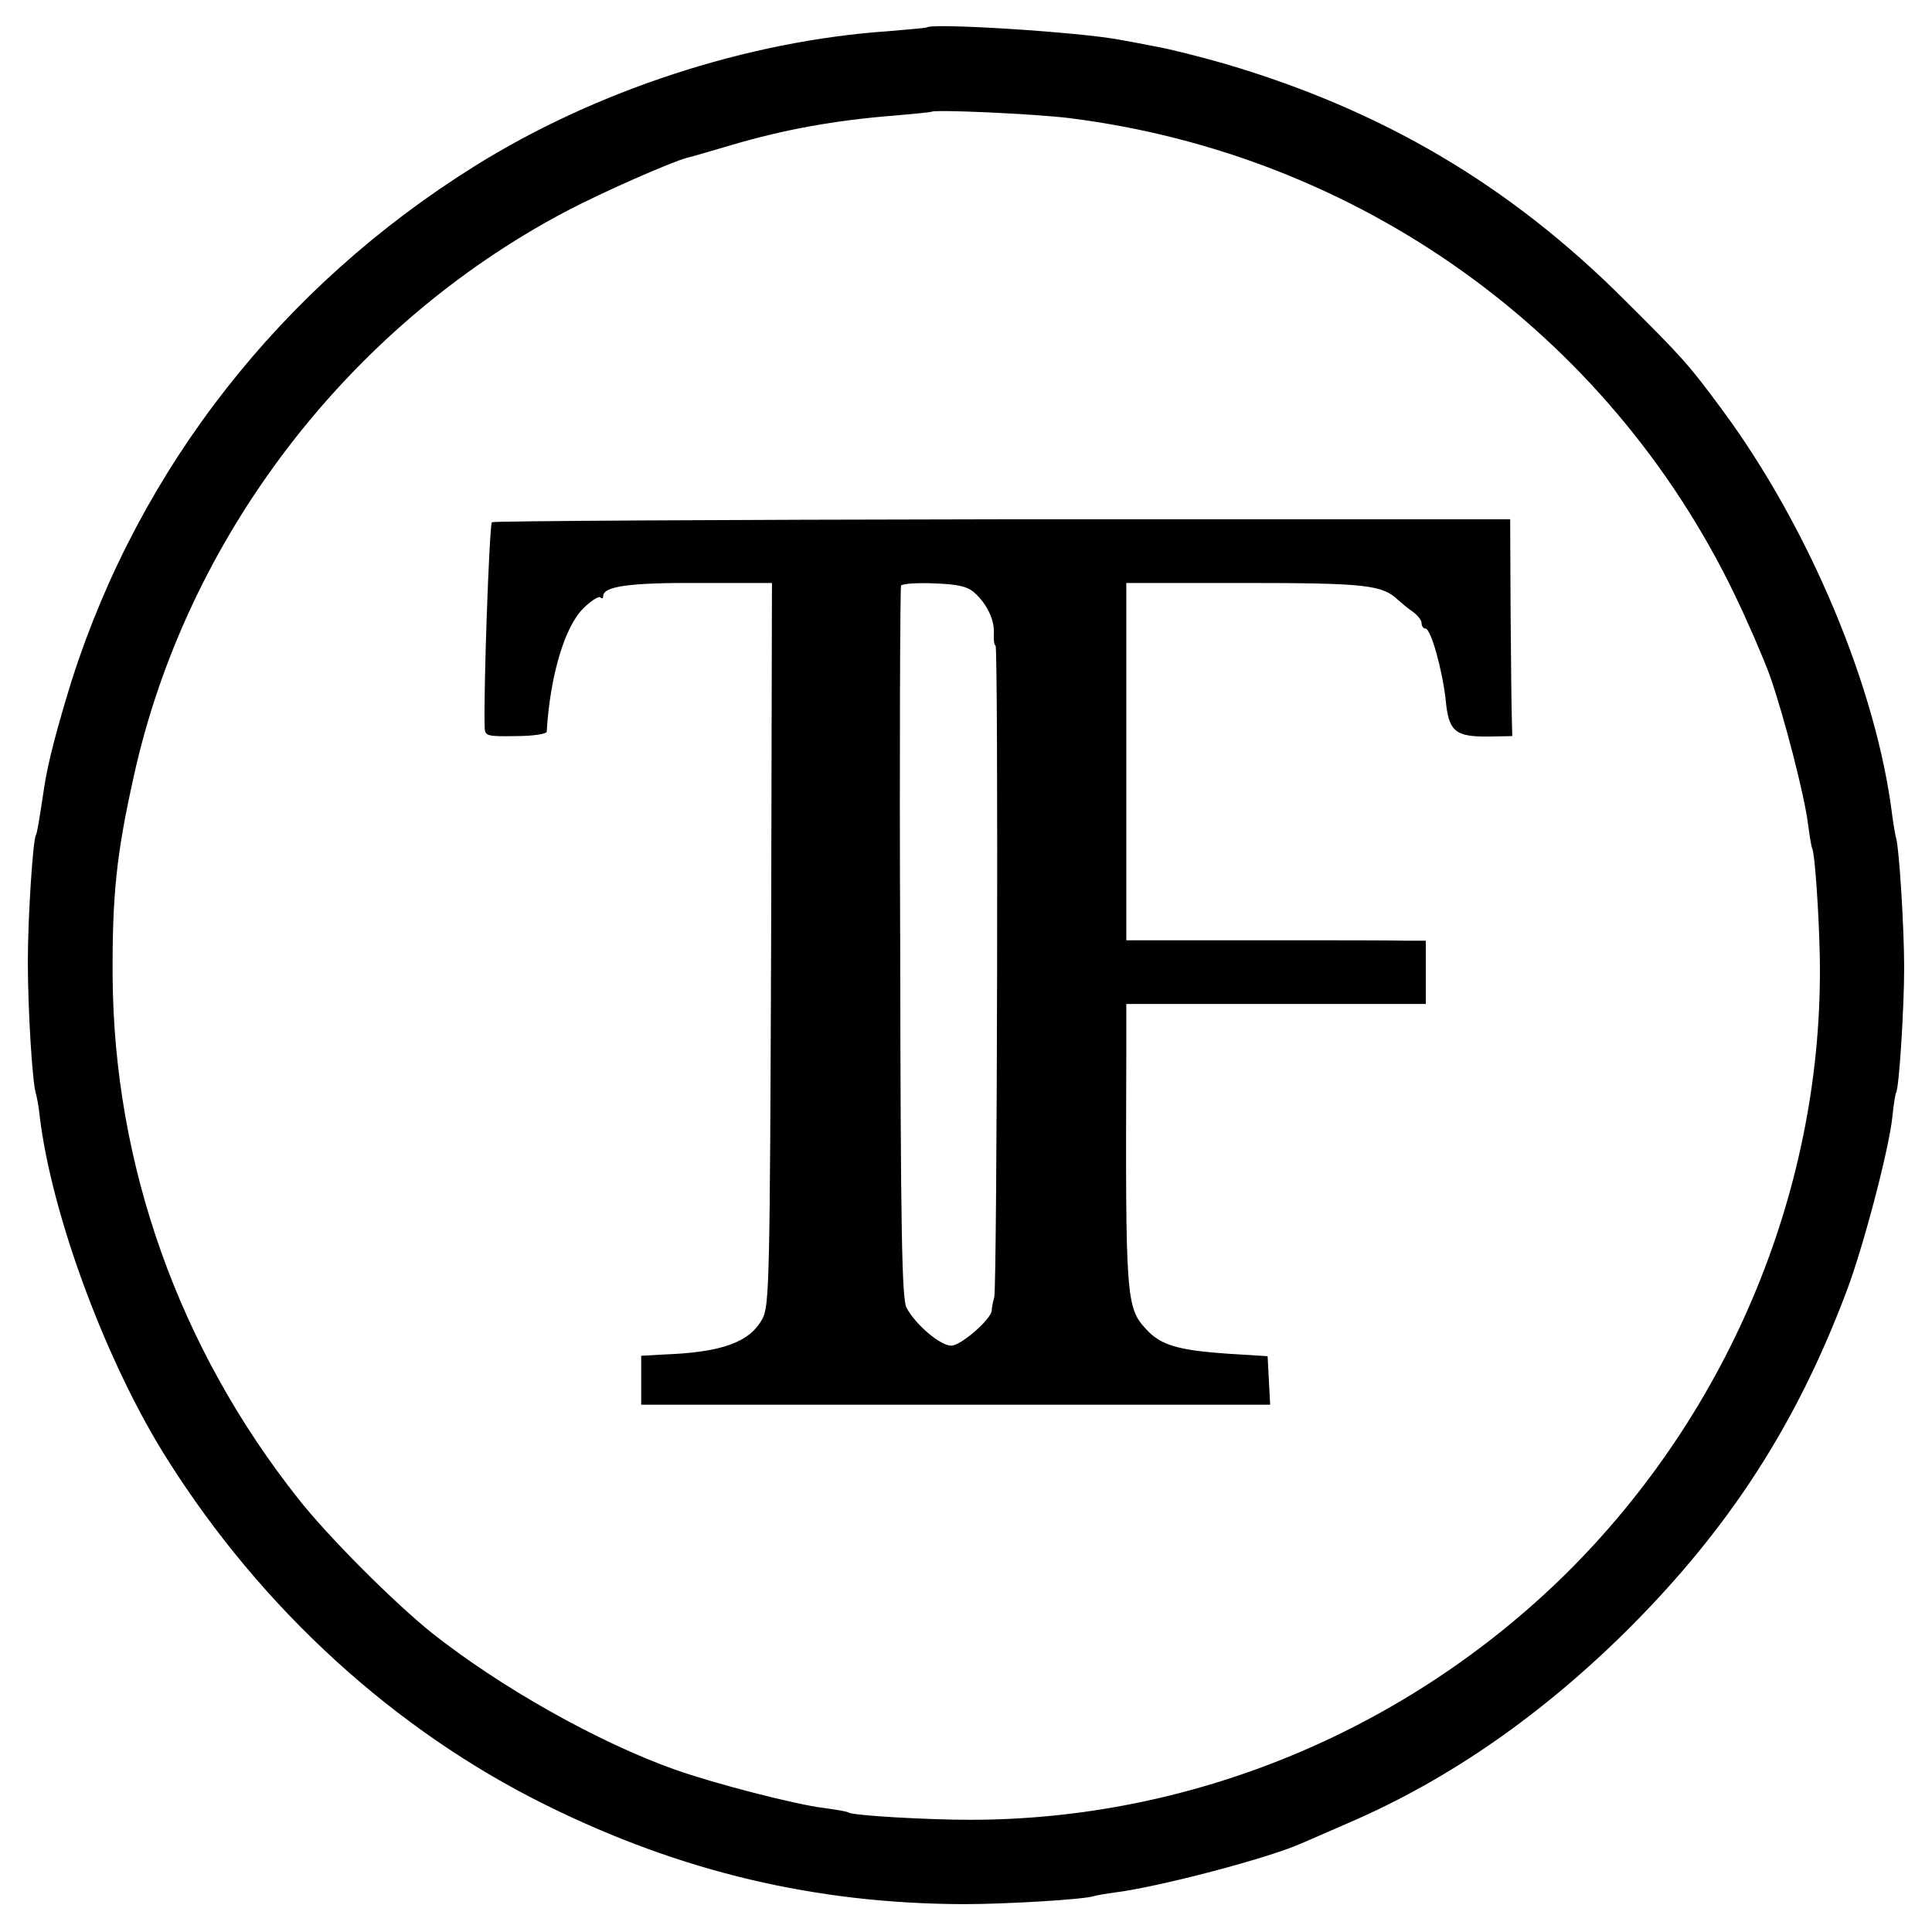
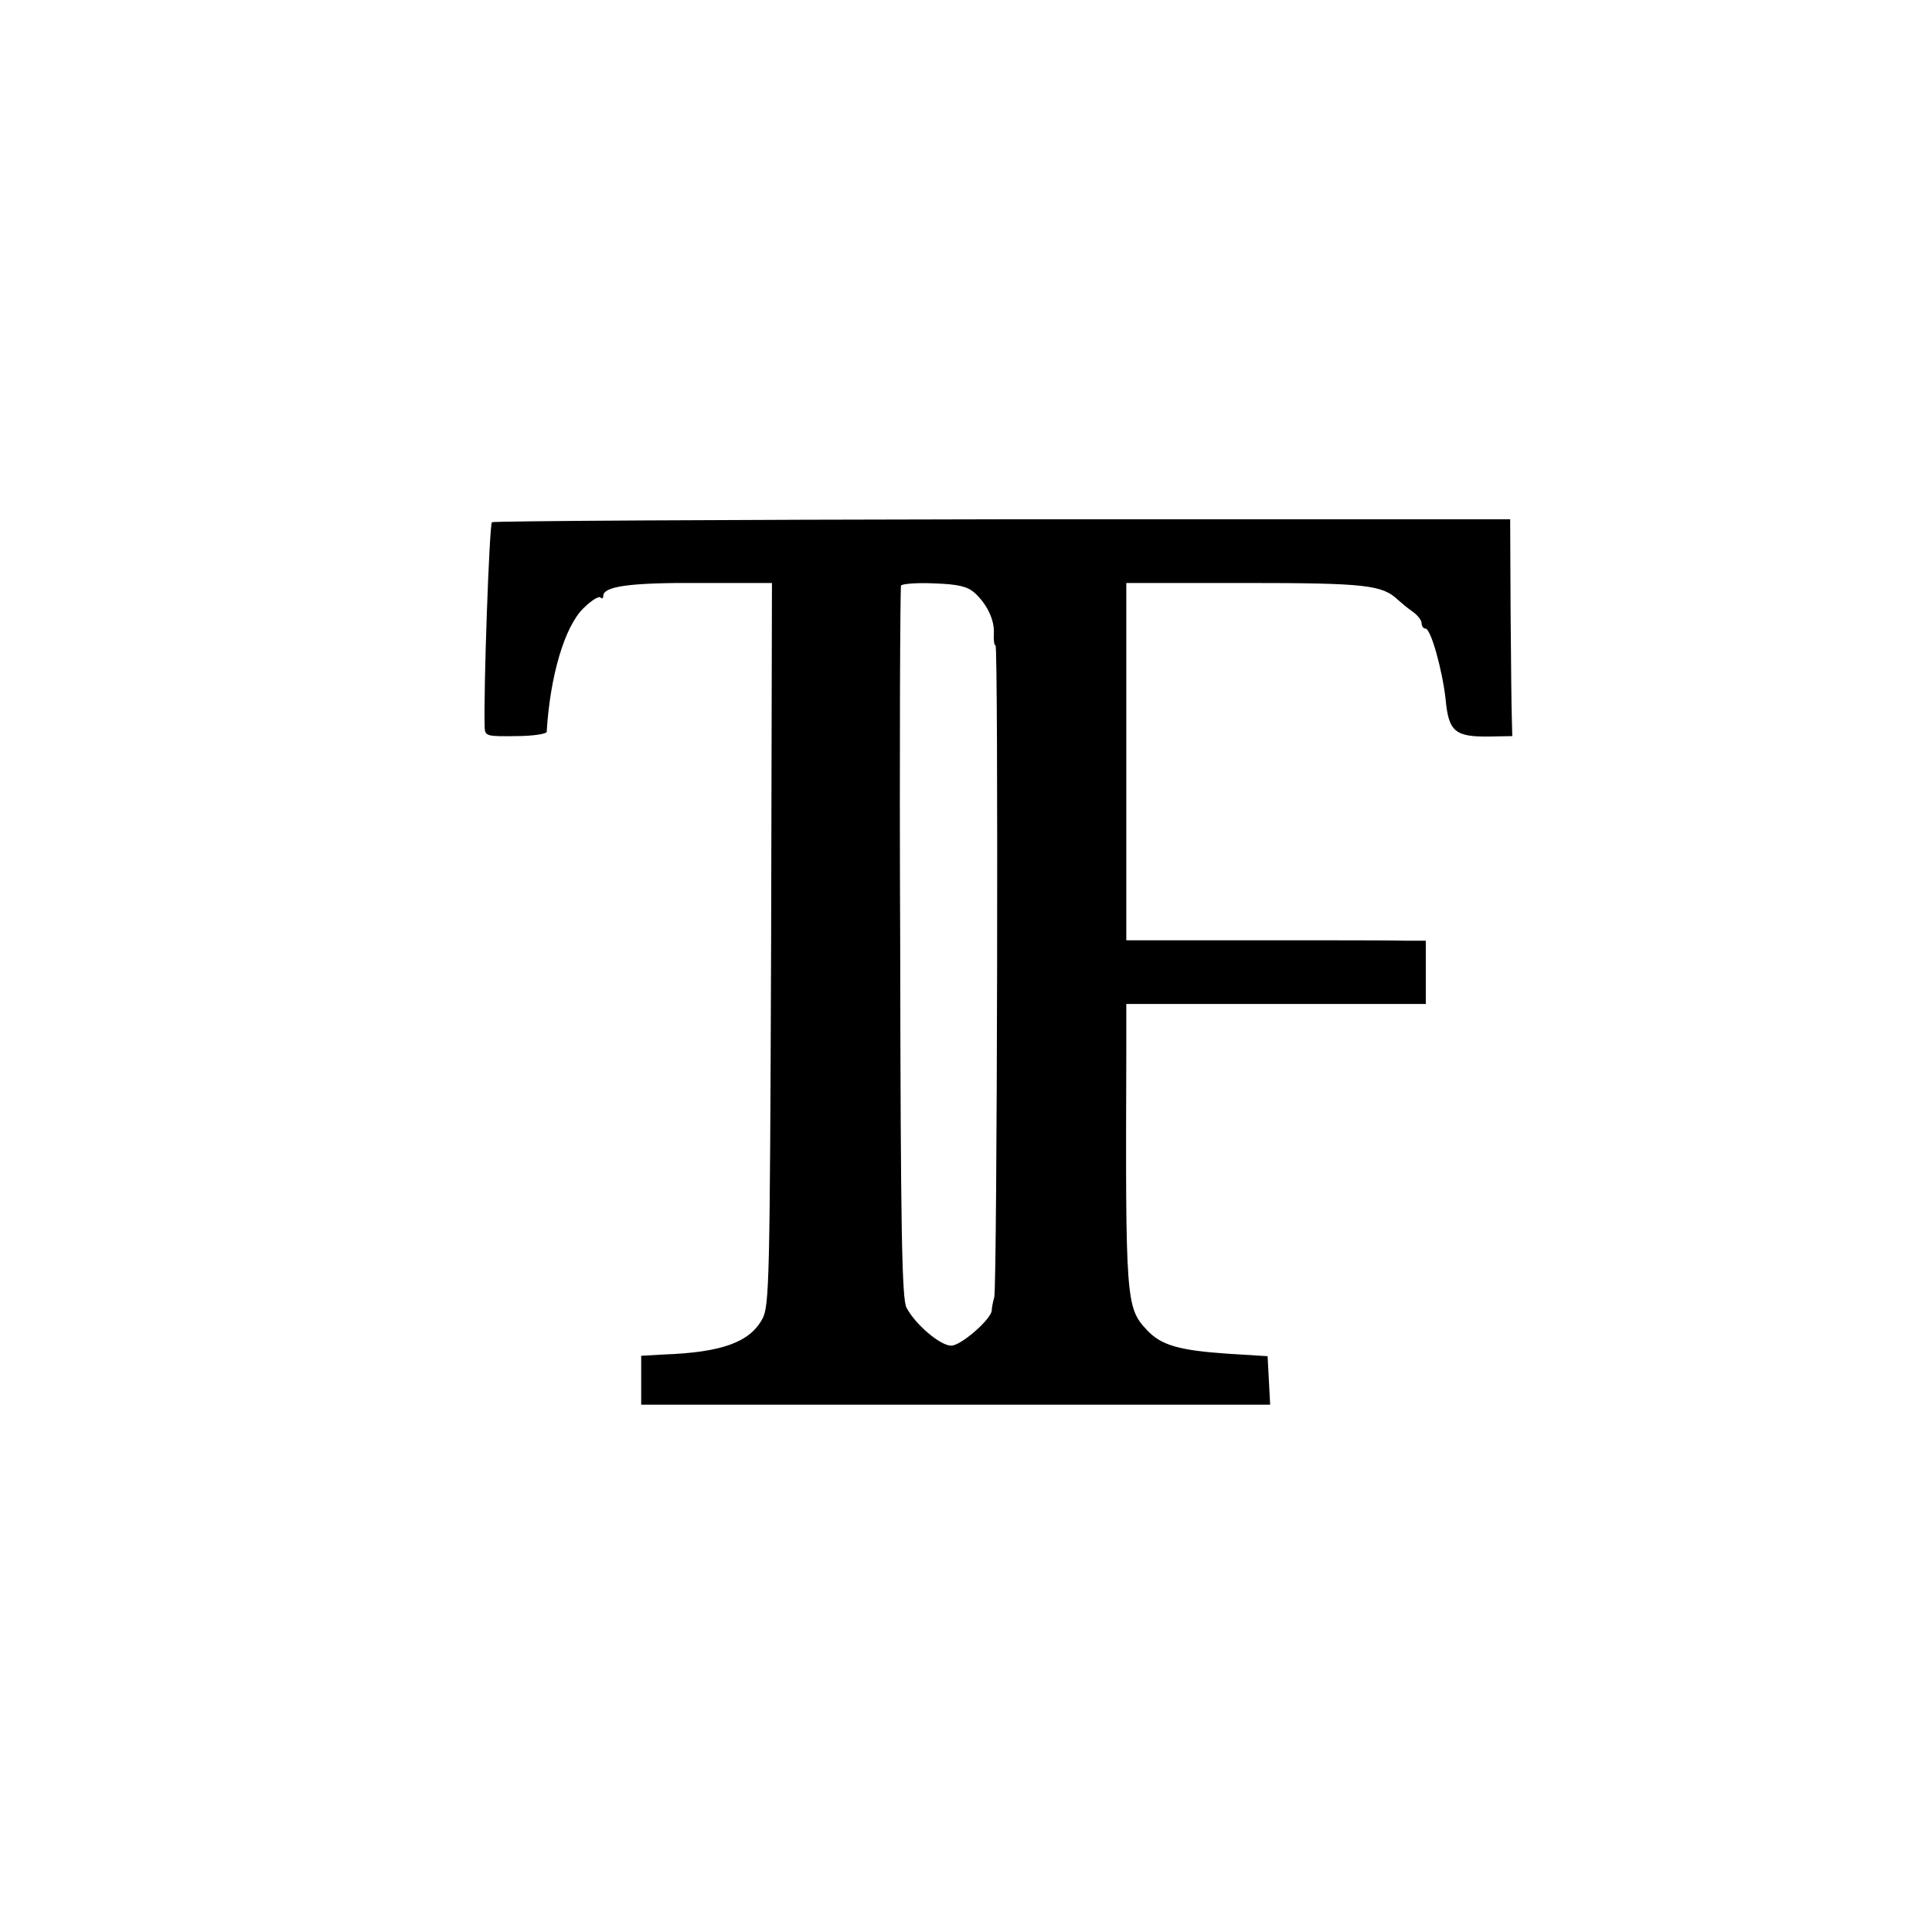
<svg xmlns="http://www.w3.org/2000/svg" version="1.0" width="458pt" height="458pt" viewBox="0 0 458 458" preserveAspectRatio="xMidYMid meet">
  <g transform="translate(0,458) scale(0.1,-0.1)" fill="#000000" stroke="none">
-     <path d="M2197 4515 c-1 -1 -42 -5 -92 -9 -334 -23 -694 -141 -980 -320 -458 -286 -793 -714 -954 -1216 -33 -106 -57 -195 -66 -255 -13 -86 -17 -110 -20 -115 -7 -12 -19 -195 -19 -300 0 -116 11 -289 19 -312 2 -7 7 -31 9 -53 28 -236 159 -588 303 -815 224 -355 539 -642 897 -819 321 -159 641 -234 991 -235 99 0 285 11 308 19 7 2 30 6 52 9 103 13 362 81 440 116 11 5 63 27 115 50 236 102 457 256 661 459 239 239 397 484 515 796 40 104 102 340 110 417 3 29 7 55 9 58 7 11 19 200 19 295 0 99 -12 285 -19 308 -2 7 -6 30 -9 52 -37 303 -197 684 -403 963 -79 107 -94 124 -233 262 -271 271 -573 449 -947 559 -56 16 -130 35 -165 41 -35 7 -73 14 -85 16 -96 18 -442 40 -456 29z m338 -215 c685 -86 1275 -507 1575 -1125 32 -66 70 -154 85 -195 34 -96 83 -287 91 -353 4 -29 8 -55 10 -58 6 -10 16 -152 18 -256 10 -541 -210 -1076 -602 -1464 -378 -372 -887 -583 -1412 -583 -104 0 -276 10 -288 17 -4 3 -30 7 -59 11 -66 8 -257 57 -353 91 -183 65 -413 195 -575 323 -90 72 -246 228 -317 318 -284 358 -438 792 -441 1239 -1 193 9 290 50 474 124 564 507 1066 1023 1339 87 46 251 118 289 128 9 2 54 15 101 29 128 38 250 60 390 71 47 4 86 8 88 9 7 6 248 -5 327 -15z" />
    <path d="M1166 3342 c-6 -11 -20 -399 -17 -488 1 -19 7 -20 74 -19 39 0 72 5 73 10 8 134 43 250 87 293 18 18 36 29 40 26 4 -4 7 -3 7 3 0 23 62 32 228 31 l172 0 -2 -857 c-3 -797 -4 -858 -21 -888 -30 -55 -96 -79 -234 -84 l-53 -3 0 -58 0 -58 745 0 746 0 -3 58 -3 57 -96 6 c-115 8 -157 20 -191 57 -49 52 -50 73 -48 655 l0 117 355 0 355 0 0 75 0 75 -47 0 c-27 1 -186 1 -355 1 l-308 0 0 423 0 424 283 0 c286 0 324 -5 361 -40 8 -7 23 -20 35 -28 11 -8 21 -20 21 -27 0 -7 4 -13 9 -13 13 0 40 -97 48 -168 7 -76 22 -89 103 -88 l55 1 -1 40 c-1 22 -2 138 -3 257 l-1 217 -1205 0 c-663 -1 -1207 -4 -1209 -7z m1144 -167 c30 -27 48 -65 46 -97 -1 -16 1 -28 4 -28 7 0 4 -1518 -3 -1545 -3 -11 -6 -25 -6 -32 -2 -21 -73 -83 -96 -83 -26 0 -85 50 -106 90 -11 20 -14 185 -15 865 -2 462 0 843 2 847 3 4 38 7 79 5 56 -2 78 -7 95 -22z" />
  </g>
</svg>